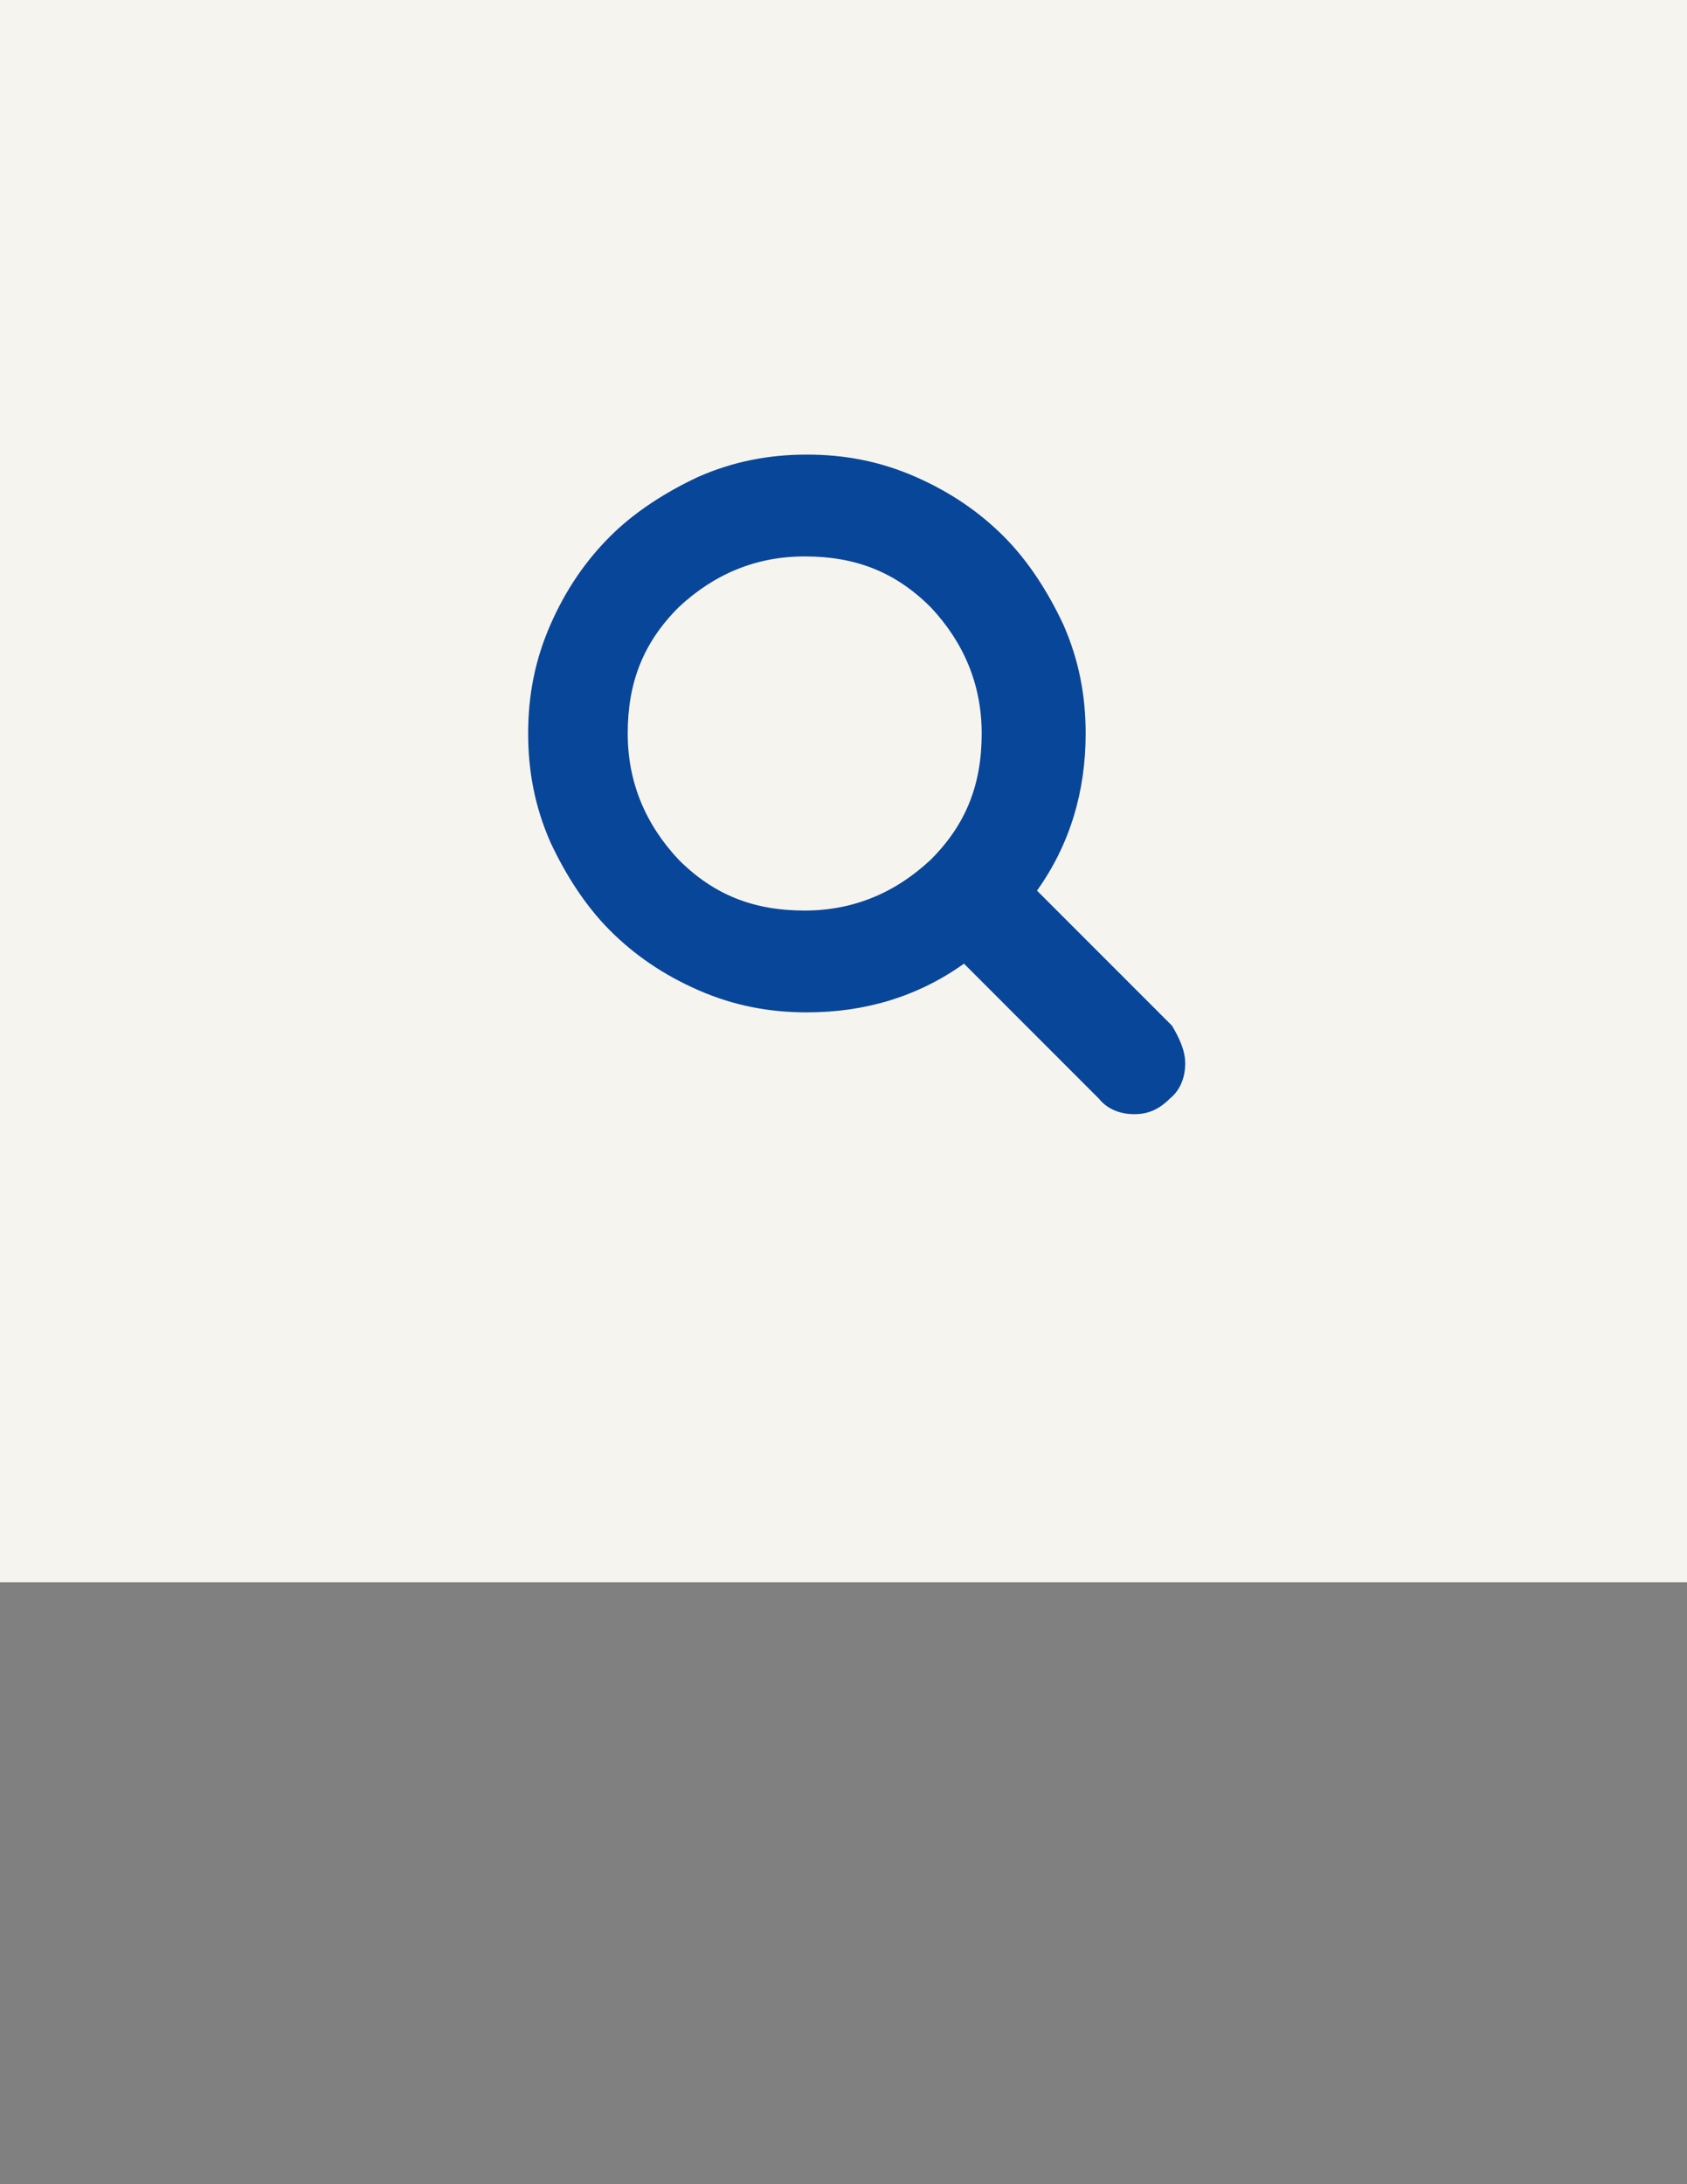
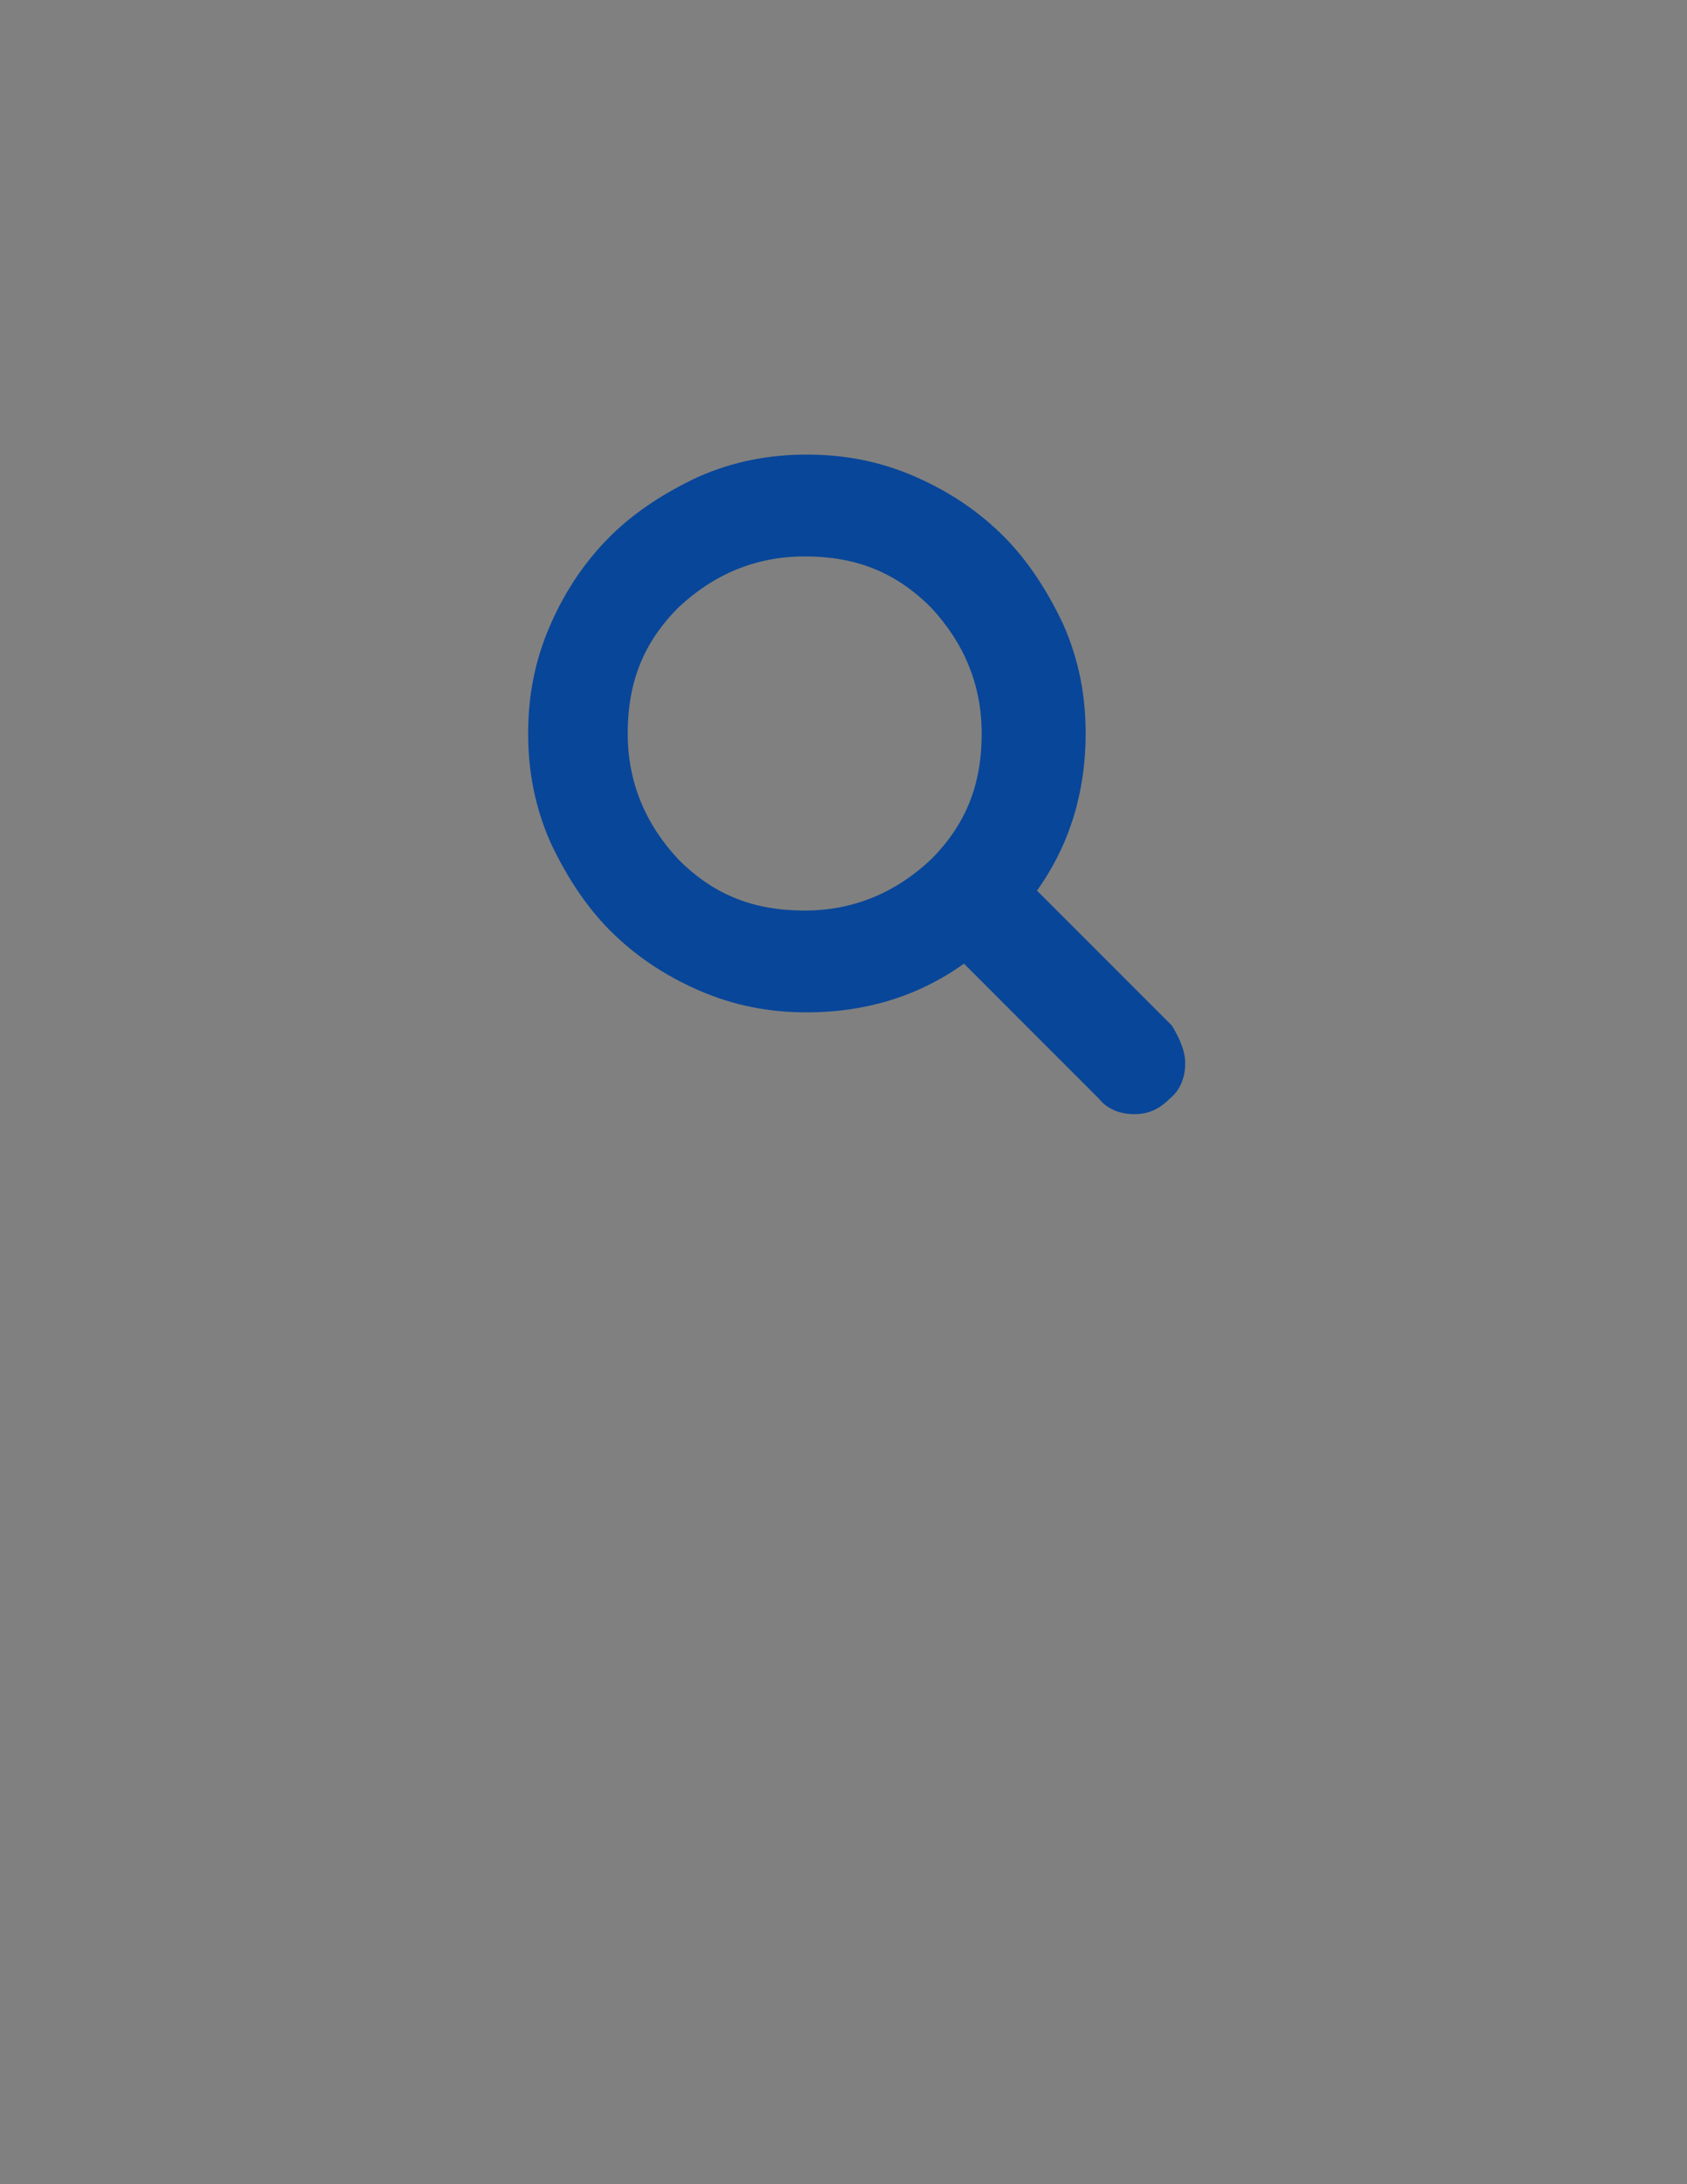
<svg xmlns="http://www.w3.org/2000/svg" version="1.1" id="Layer_1" x="0px" y="0px" width="612px" height="792px" viewBox="0 0 612 792" enable-background="new 0 0 612 792" xml:space="preserve">
  <rect x="0" y="0" width="612" height="792" fill="#808080" stroke="none" />
  <g>
-     <rect fill="#F6F4EF" width="612" height="573.75" />
-   </g>
+     </g>
  <g>
    <path fill="#084699" d="M429.965,385.548c0,4.816-1.604,9.631-5.617,12.841c-4.014,4.014-8.025,5.618-12.841,5.618   s-9.632-1.604-12.843-5.618l-48.957-48.958c-16.854,12.039-36.115,17.657-56.982,17.657c-13.644,0-26.485-2.408-39.327-8.025   c-12.841-5.618-23.274-12.841-32.102-21.669c-8.829-8.829-16.052-20.064-21.67-32.103c-5.618-12.841-8.026-25.683-8.026-39.326   c0-13.643,2.408-26.484,8.026-39.326c5.618-12.841,12.841-23.274,21.67-32.104c8.828-8.828,20.064-16.051,32.102-21.669   c12.842-5.618,25.683-8.026,39.327-8.026s26.485,2.408,39.326,8.026c12.841,5.618,23.275,12.841,32.104,21.669   c8.829,8.829,16.053,20.065,21.67,32.104c5.619,12.842,8.024,25.683,8.024,39.326c0,20.867-5.616,40.129-17.655,56.982   l48.957,48.957C427.557,375.917,429.965,380.733,429.965,385.548z M337.669,311.712c12.842-12.842,18.46-27.288,18.46-45.747   c0-17.657-6.422-32.906-18.46-45.747c-12.841-12.841-27.287-18.459-45.747-18.459c-17.657,0-32.905,6.421-45.747,18.459   c-12.841,12.841-18.458,27.287-18.458,45.747c0,17.657,6.42,32.905,18.458,45.747c12.842,12.841,27.288,18.459,45.747,18.459   C309.579,330.171,324.828,323.75,337.669,311.712z" />
  </g>
</svg>